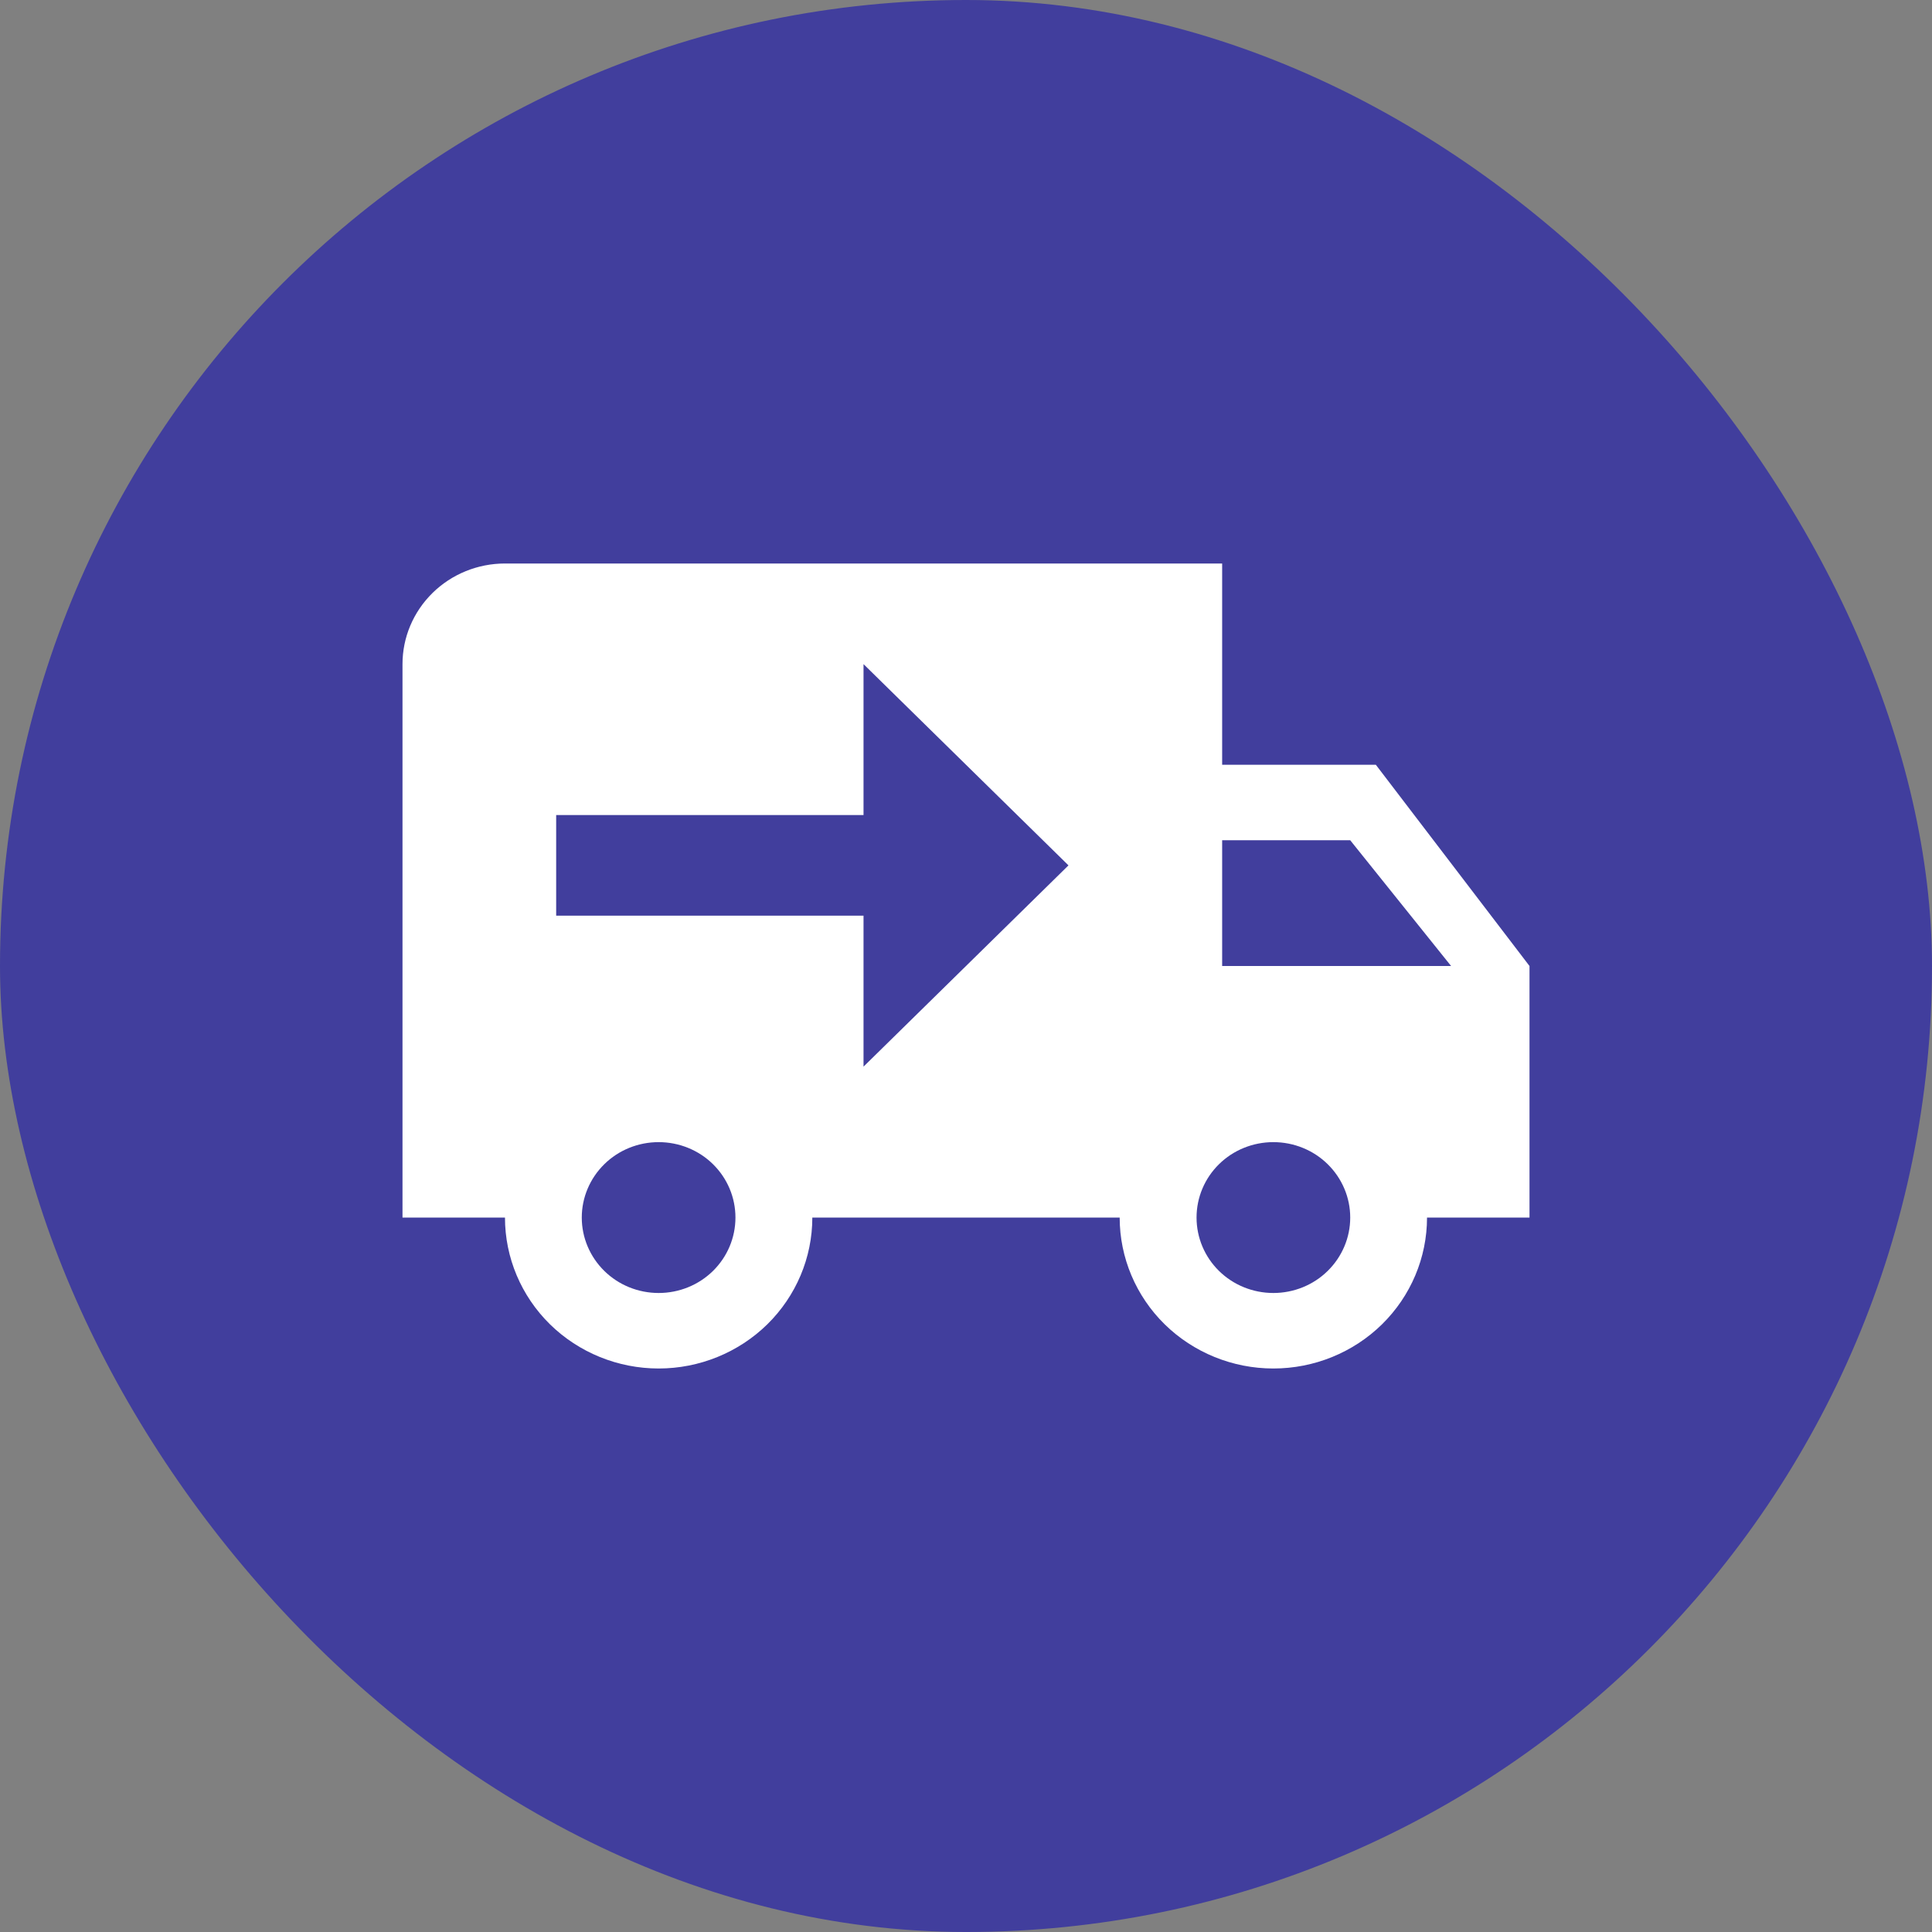
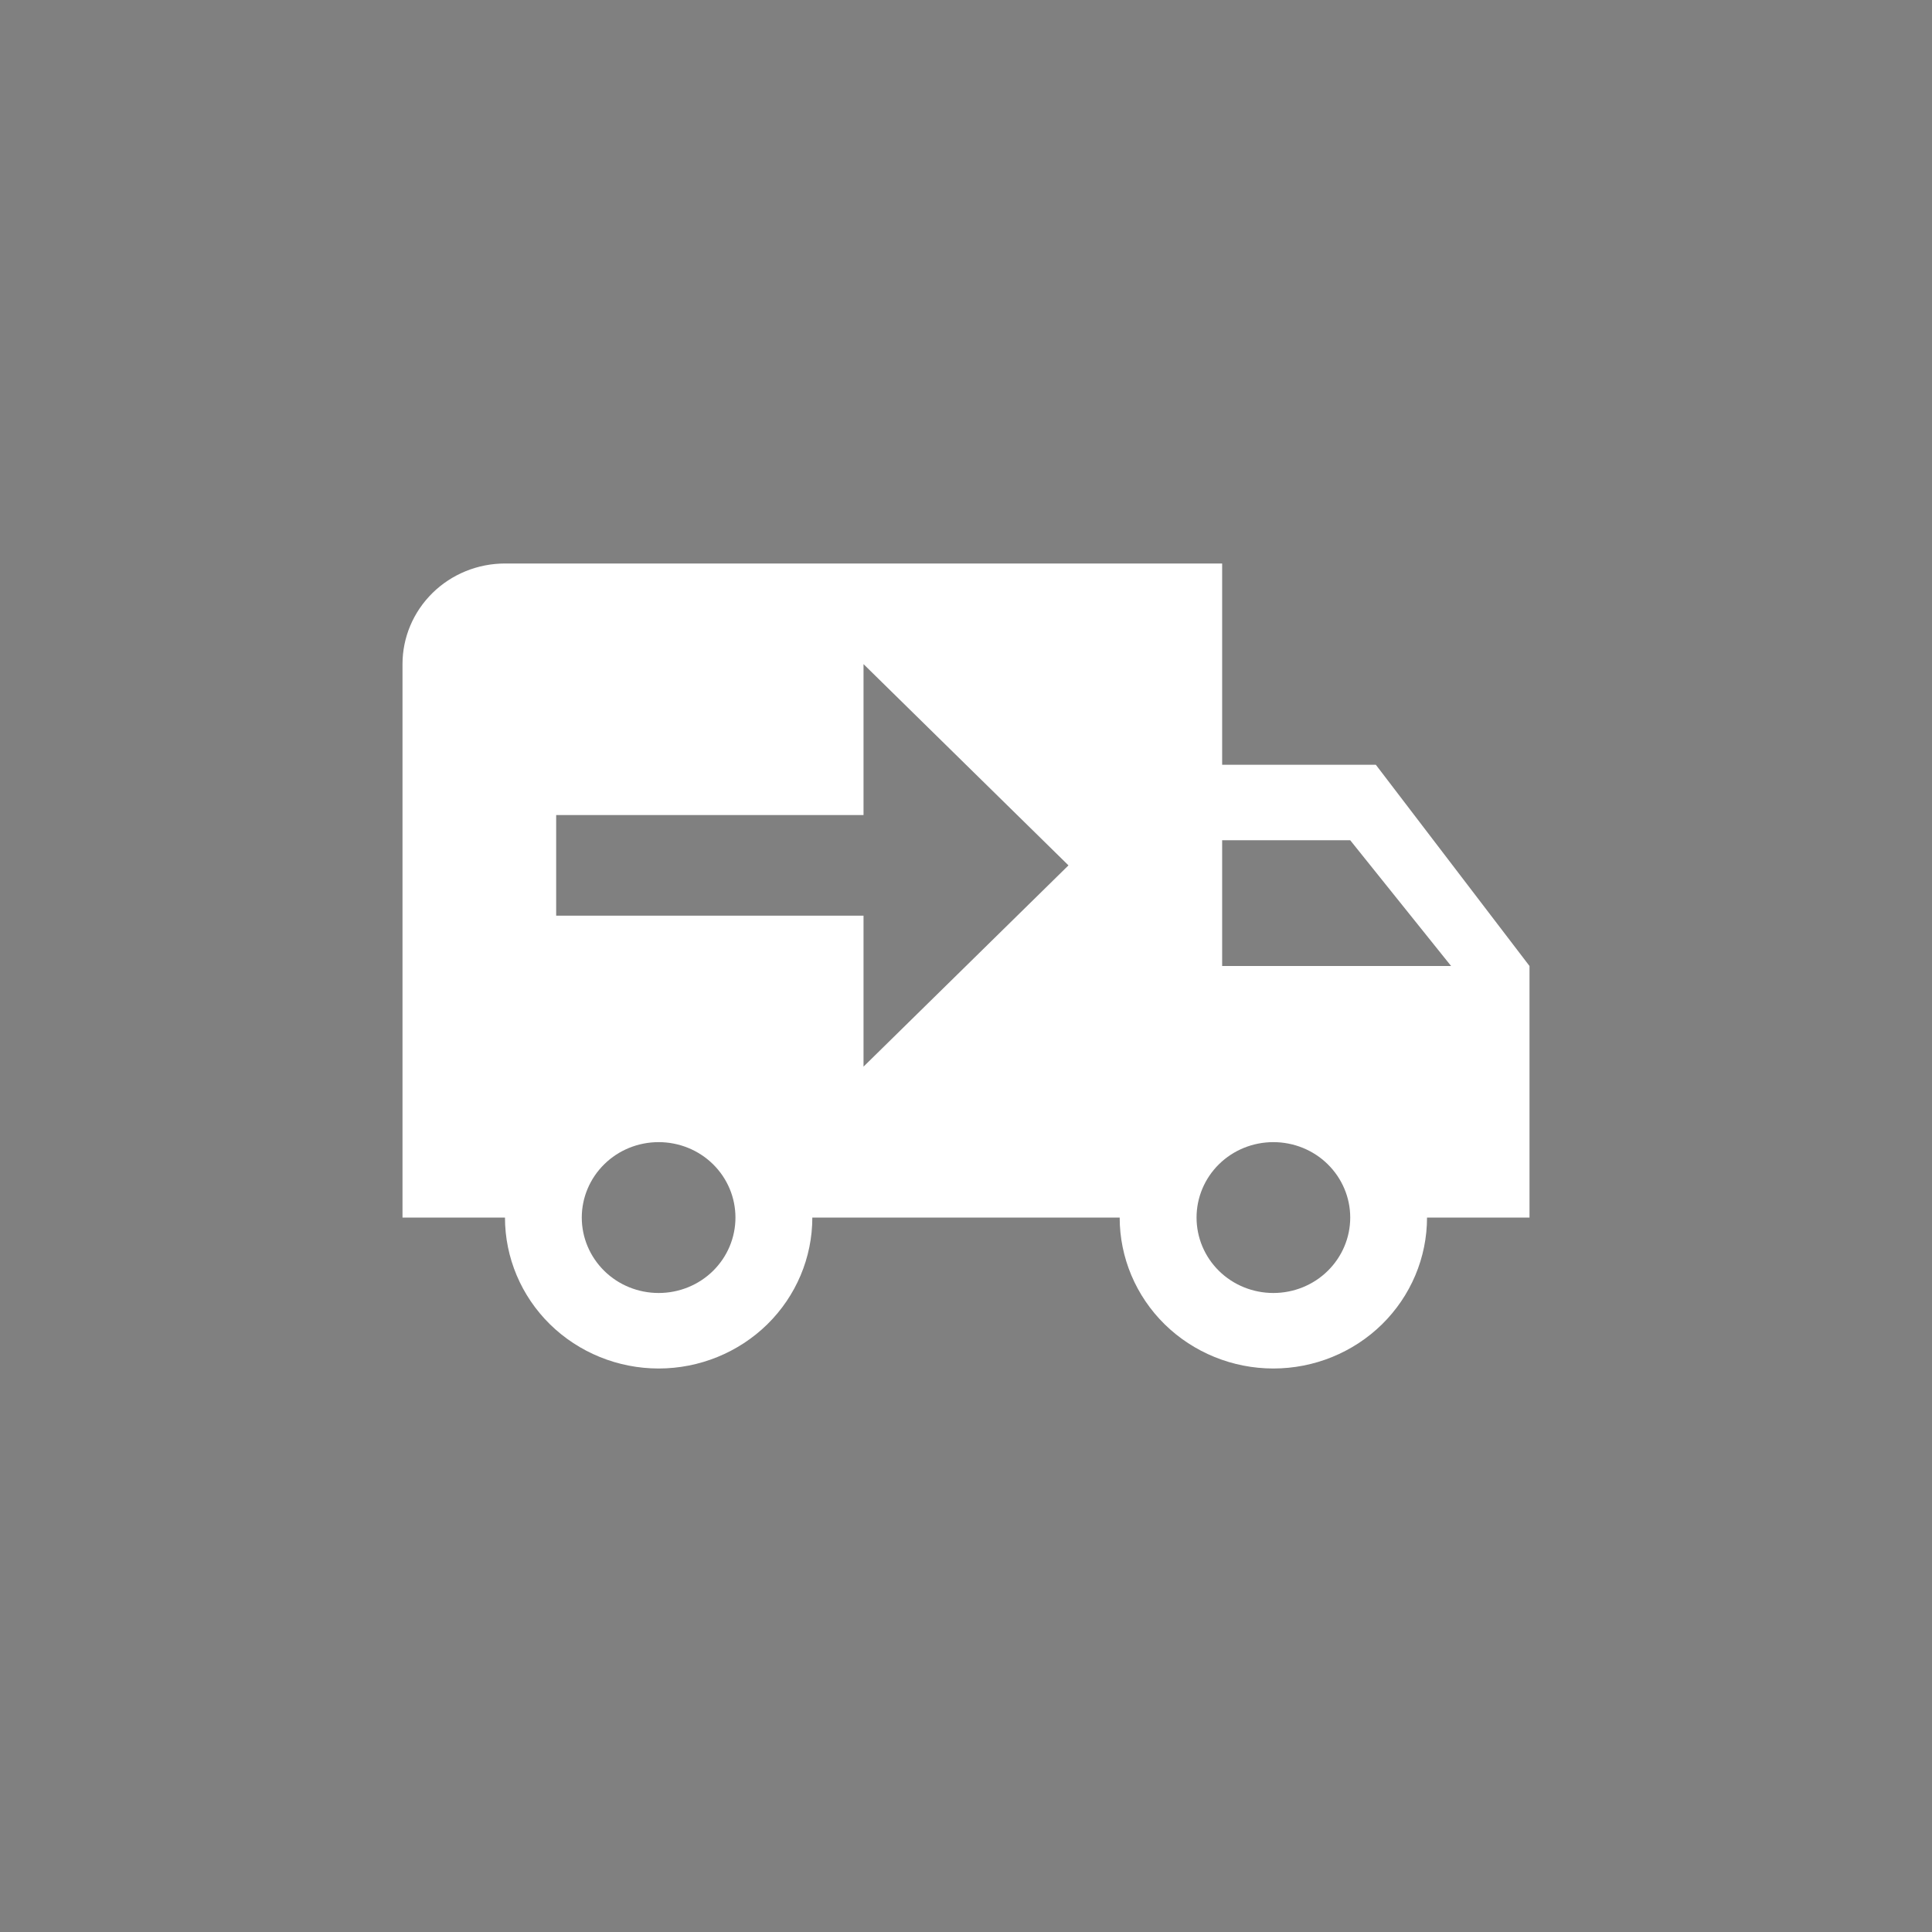
<svg xmlns="http://www.w3.org/2000/svg" width="24" height="24" viewBox="0 0 24 24" fill="none">
  <rect x="0" y="0" width="24" height="24" fill="#808080" stroke="none" />
-   <rect width="24" height="24" rx="12" fill="#413E9D" />
  <path d="M6.273 7C5.935 7 5.611 7.132 5.373 7.366C5.134 7.601 5 7.918 5 8.25V15.125H6.273C6.273 15.622 6.474 16.099 6.832 16.451C7.19 16.802 7.676 17 8.182 17C8.688 17 9.174 16.802 9.532 16.451C9.89 16.099 10.091 15.622 10.091 15.125H13.909C13.909 15.622 14.11 16.099 14.468 16.451C14.826 16.802 15.312 17 15.818 17C16.325 17 16.81 16.802 17.168 16.451C17.526 16.099 17.727 15.622 17.727 15.125H19V12L17.091 9.5H15.182V7M10.727 8.25L13.273 10.75L10.727 13.25V11.375H6.909V10.125H10.727M15.182 10.438H16.773L18.026 12H15.182M8.182 14.188C8.435 14.188 8.678 14.286 8.857 14.462C9.036 14.638 9.136 14.876 9.136 15.125C9.136 15.374 9.036 15.612 8.857 15.788C8.678 15.964 8.435 16.062 8.182 16.062C7.929 16.062 7.686 15.964 7.507 15.788C7.328 15.612 7.227 15.374 7.227 15.125C7.227 14.876 7.328 14.638 7.507 14.462C7.686 14.286 7.929 14.188 8.182 14.188ZM15.818 14.188C16.071 14.188 16.314 14.286 16.493 14.462C16.672 14.638 16.773 14.876 16.773 15.125C16.773 15.374 16.672 15.612 16.493 15.788C16.314 15.964 16.071 16.062 15.818 16.062C15.565 16.062 15.322 15.964 15.143 15.788C14.964 15.612 14.864 15.374 14.864 15.125C14.864 14.876 14.964 14.638 15.143 14.462C15.322 14.286 15.565 14.188 15.818 14.188Z" fill="white" />
</svg>